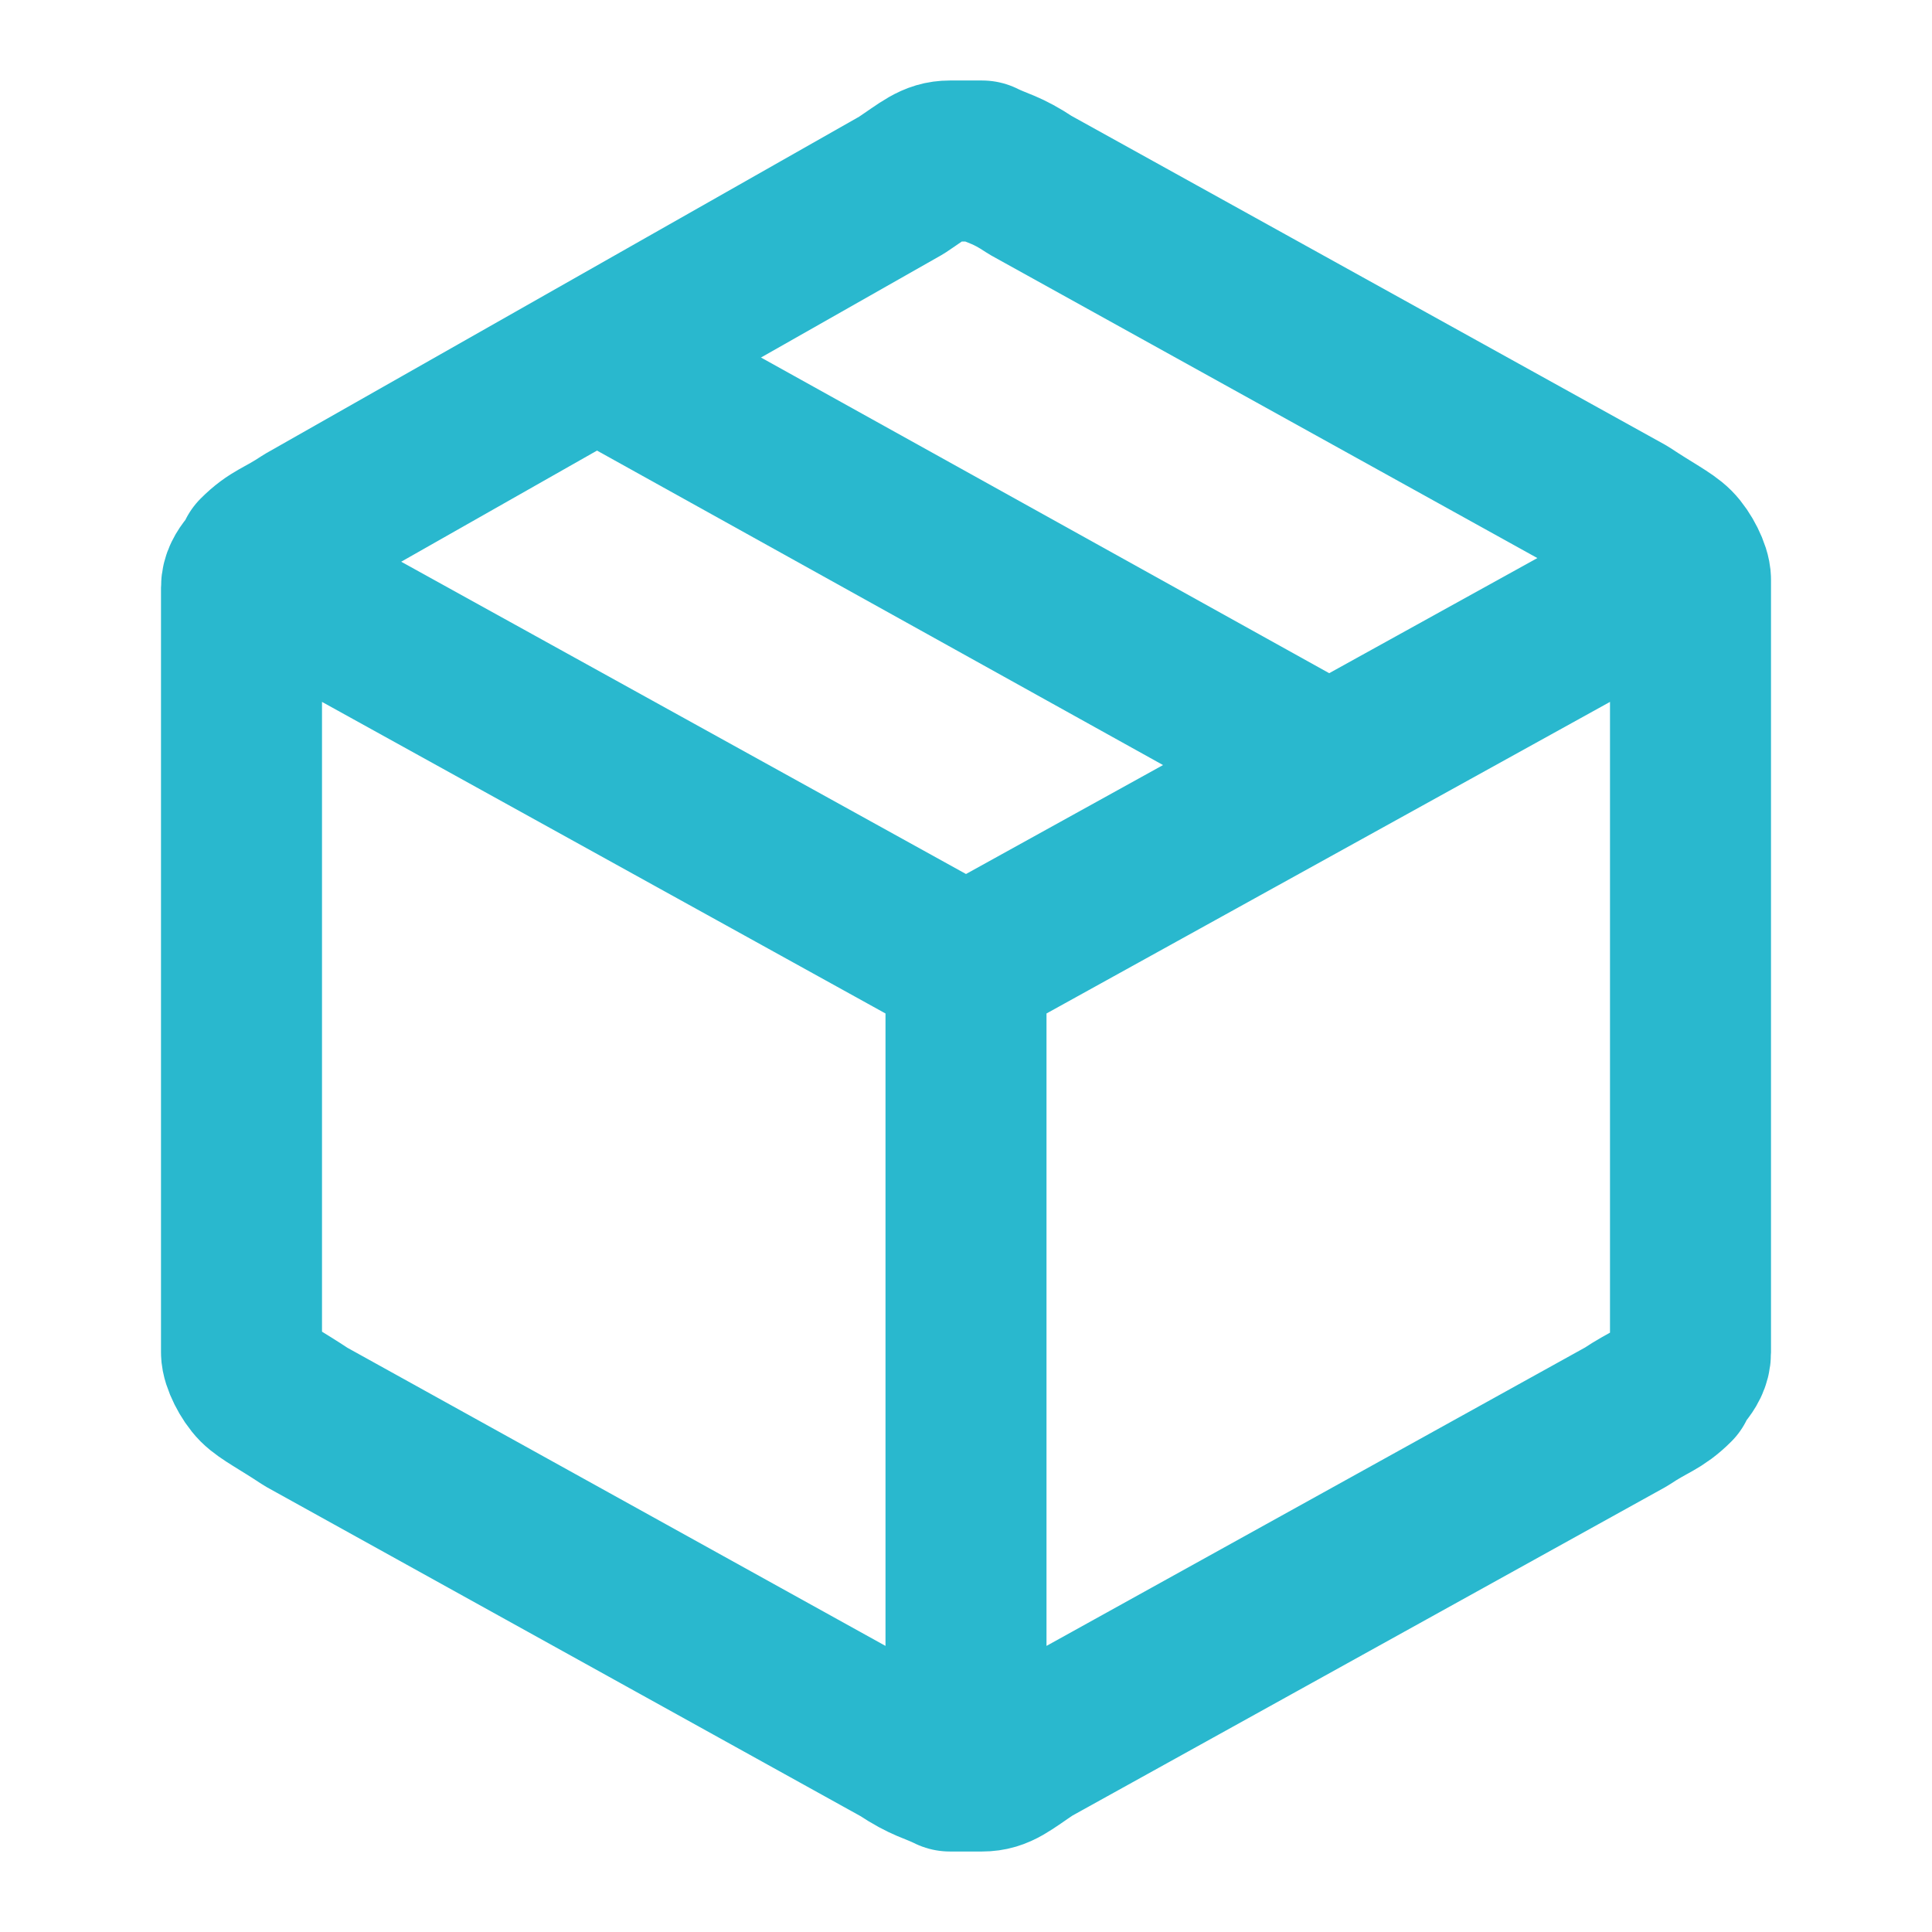
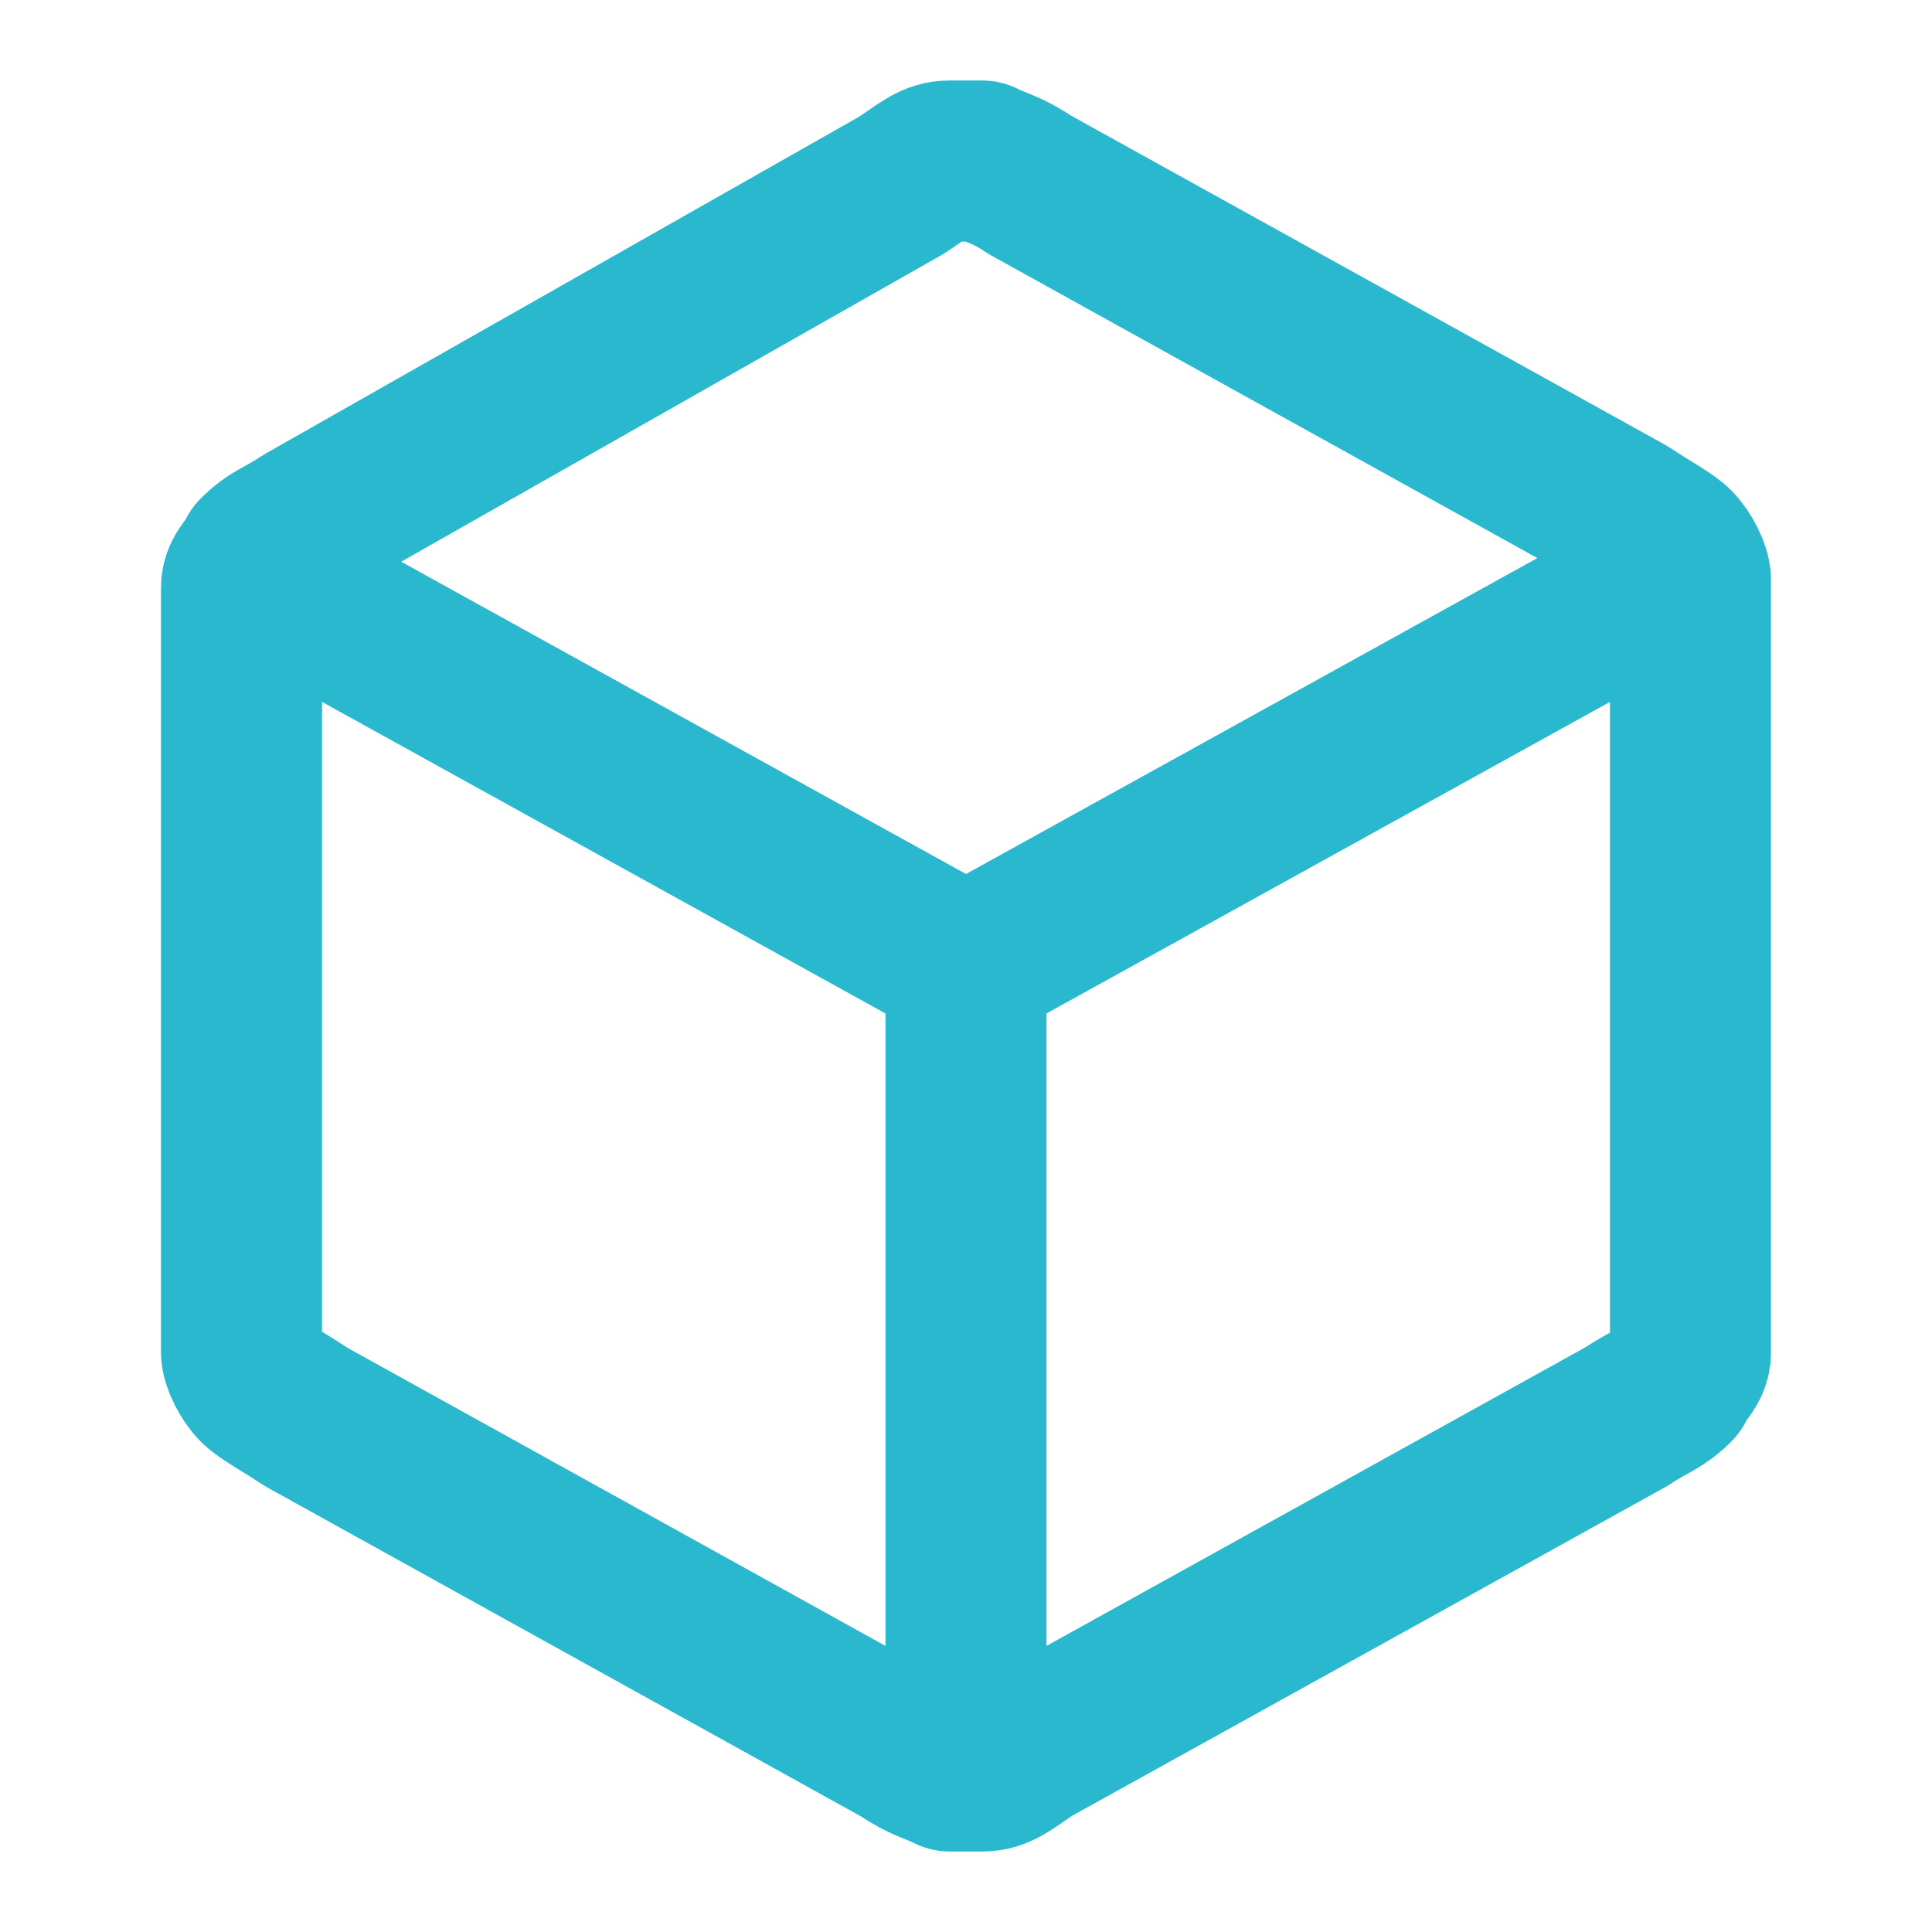
<svg xmlns="http://www.w3.org/2000/svg" id="Capa_1" version="1.1" viewBox="0 0 24 24">
  <defs>
    <style> .st0 { fill: none; stroke: #29b8ce; stroke-linecap: round; stroke-linejoin: round; stroke-width: 2px; } </style>
  </defs>
  <path class="st0" d="M20.5,7.3l-8.5,4.7M12,12L3.5,7.3M12,12v9.5M21,16.1V7.9c0-.3,0-.5,0-.7,0-.1-.1-.3-.2-.4-.1-.1-.3-.2-.6-.4l-7.4-4.1c-.3-.2-.4-.2-.6-.3-.1,0-.3,0-.4,0-.2,0-.3.1-.6.3L3.8,6.5c-.3.2-.4.2-.6.4,0,.1-.2.2-.2.4,0,.2,0,.3,0,.7v8.1c0,.3,0,.5,0,.7,0,.1.1.3.2.4.1.1.3.2.6.4l7.4,4.1c.3.2.4.2.6.3.1,0,.3,0,.4,0,.2,0,.3-.1.6-.3l7.4-4.1c.3-.2.4-.2.6-.4,0-.1.2-.2.2-.4,0-.2,0-.3,0-.7Z" />
-   <path class="st0" d="M16.5,9.5L7.5,4.5" />
</svg>